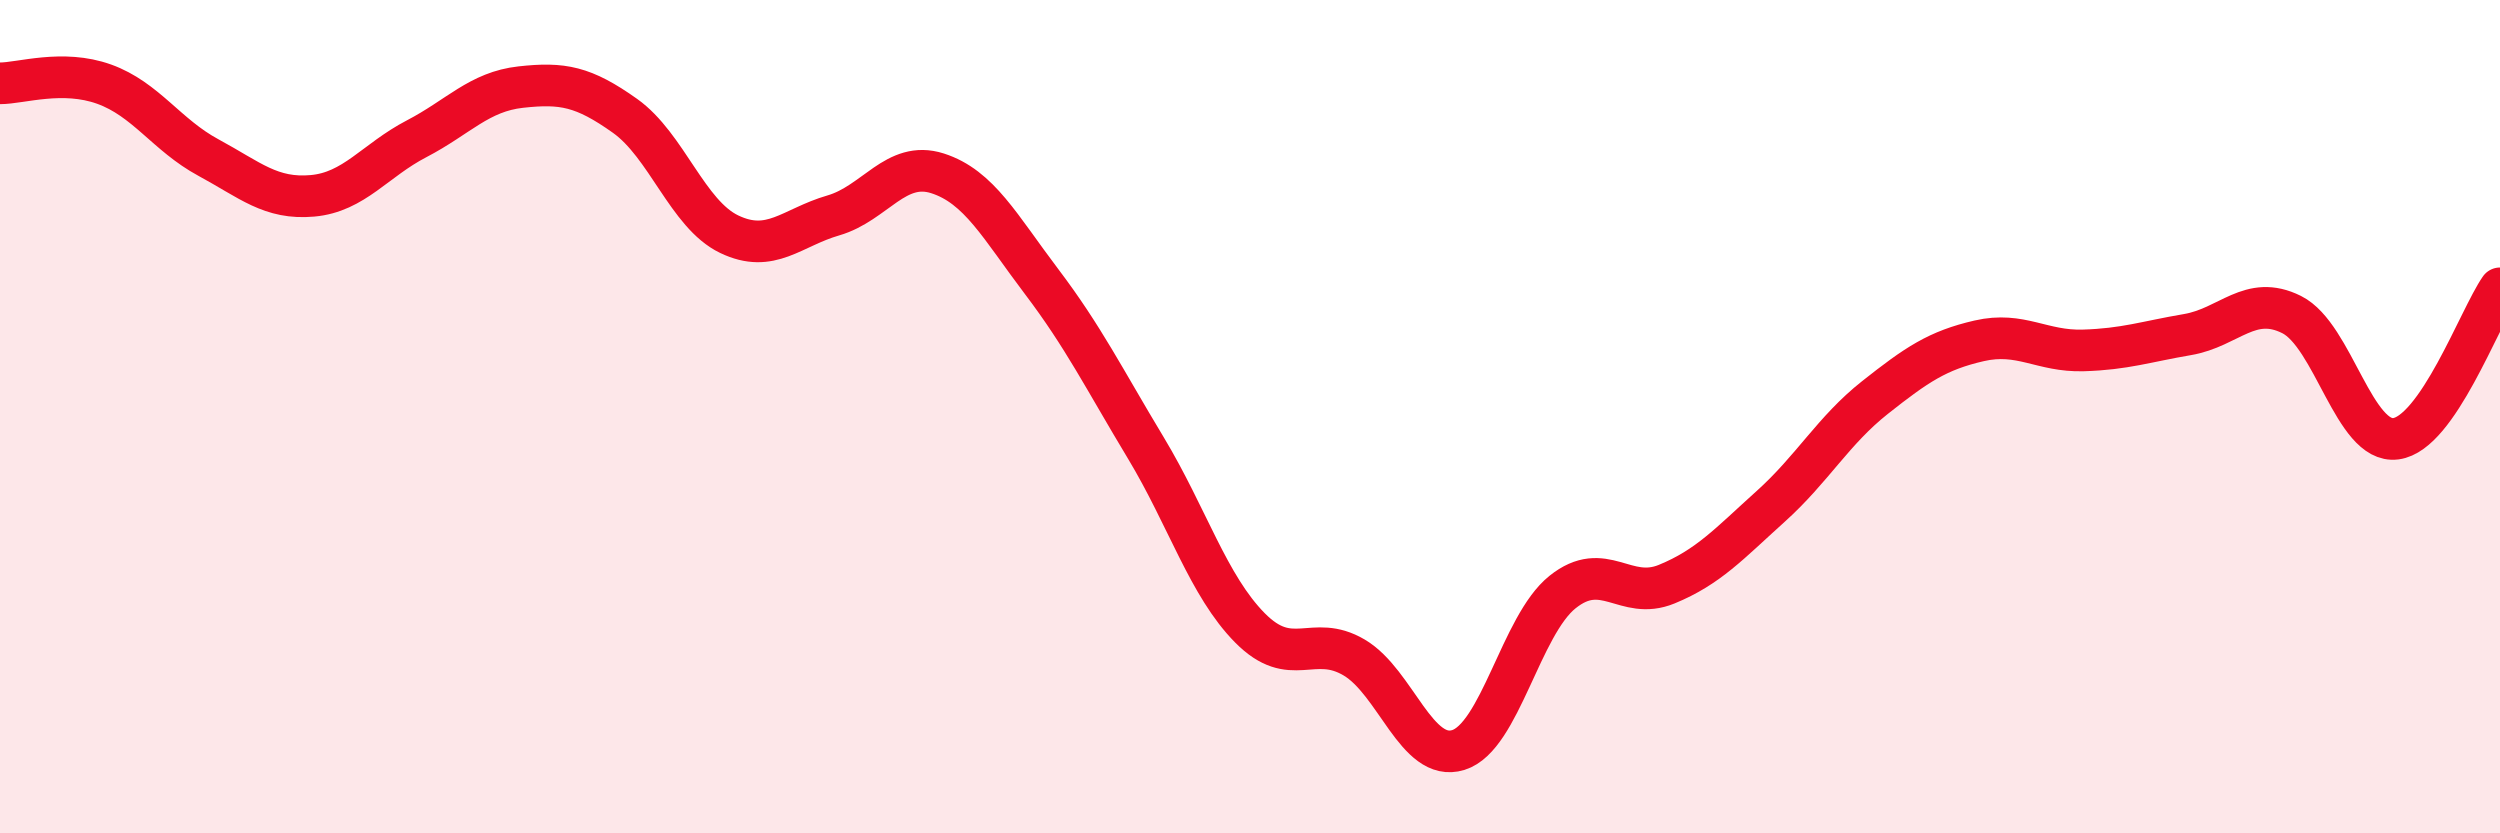
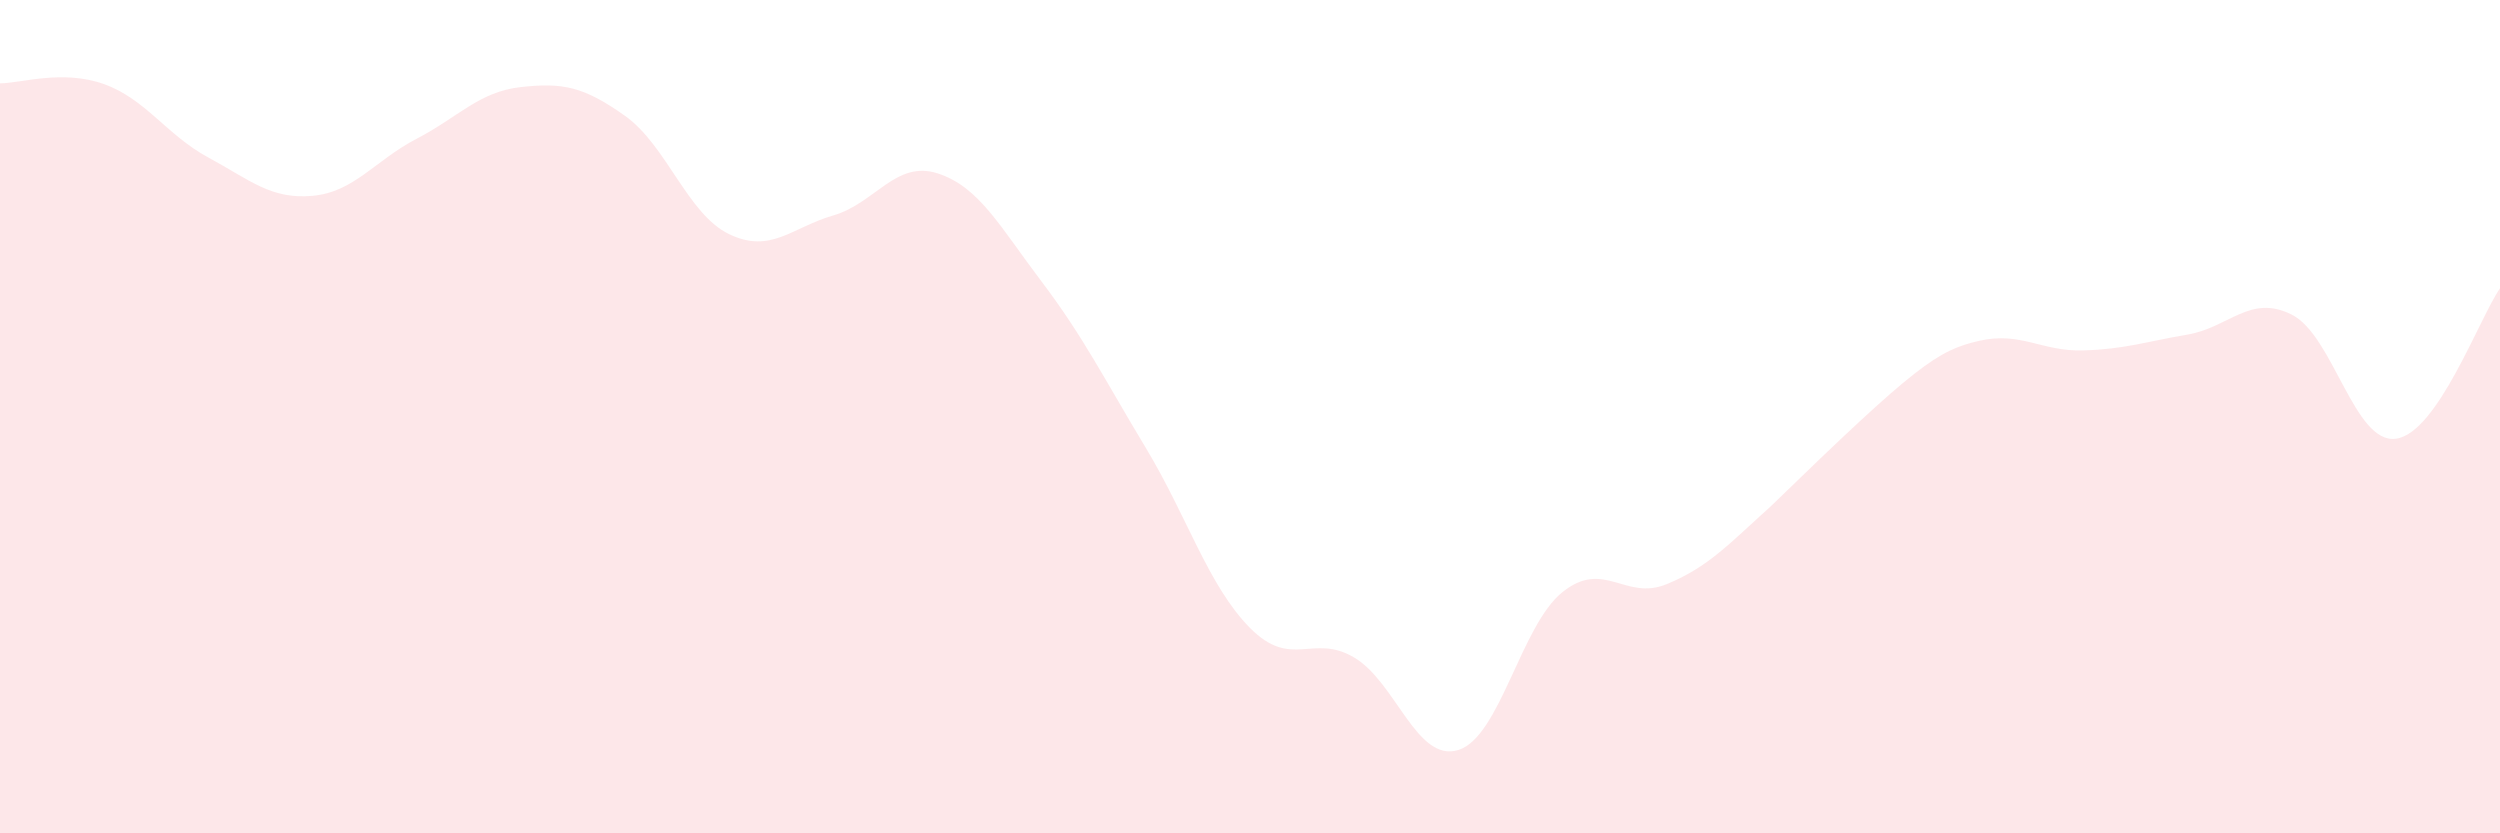
<svg xmlns="http://www.w3.org/2000/svg" width="60" height="20" viewBox="0 0 60 20">
-   <path d="M 0,2 C 0.5,2 1.5,1.66 2.5,2.02 C 3.5,2.38 4,3.24 5,3.78 C 6,4.32 6.5,4.79 7.5,4.7 C 8.5,4.61 9,3.85 10,3.33 C 11,2.81 11.5,2.2 12.5,2.09 C 13.5,1.98 14,2.07 15,2.78 C 16,3.49 16.5,5.14 17.5,5.62 C 18.5,6.1 19,5.46 20,5.17 C 21,4.88 21.5,3.84 22.5,4.16 C 23.5,4.48 24,5.44 25,6.76 C 26,8.08 26.5,9.09 27.5,10.75 C 28.5,12.41 29,14.06 30,15.07 C 31,16.08 31.5,15.19 32.5,15.78 C 33.5,16.37 34,18.31 35,18 C 36,17.69 36.5,15.01 37.5,14.21 C 38.5,13.41 39,14.43 40,14.02 C 41,13.61 41.5,13.05 42.5,12.15 C 43.5,11.25 44,10.33 45,9.54 C 46,8.75 46.5,8.41 47.5,8.18 C 48.5,7.95 49,8.44 50,8.41 C 51,8.38 51.5,8.2 52.5,8.03 C 53.5,7.86 54,7.05 55,7.55 C 56,8.05 56.5,10.66 57.5,10.53 C 58.5,10.4 59.5,7.64 60,6.92L60 20L0 20Z" fill="#EB0A25" opacity="0.1" stroke-linecap="round" stroke-linejoin="round" />
-   <path d="M 0,2 C 0.5,2 1.5,1.66 2.5,2.02 C 3.5,2.38 4,3.24 5,3.78 C 6,4.32 6.5,4.79 7.5,4.7 C 8.5,4.61 9,3.85 10,3.33 C 11,2.81 11.5,2.2 12.5,2.09 C 13.5,1.98 14,2.07 15,2.78 C 16,3.49 16.5,5.14 17.5,5.62 C 18.5,6.1 19,5.46 20,5.17 C 21,4.88 21.5,3.84 22.5,4.16 C 23.5,4.48 24,5.44 25,6.76 C 26,8.08 26.5,9.09 27.5,10.75 C 28.5,12.41 29,14.06 30,15.07 C 31,16.08 31.5,15.19 32.5,15.78 C 33.5,16.37 34,18.31 35,18 C 36,17.69 36.5,15.01 37.5,14.21 C 38.5,13.41 39,14.43 40,14.02 C 41,13.61 41.5,13.05 42.5,12.15 C 43.5,11.25 44,10.33 45,9.54 C 46,8.75 46.5,8.41 47.5,8.18 C 48.5,7.95 49,8.44 50,8.41 C 51,8.38 51.5,8.2 52.5,8.03 C 53.5,7.86 54,7.05 55,7.55 C 56,8.05 56.5,10.66 57.5,10.53 C 58.5,10.4 59.5,7.64 60,6.92" stroke="#EB0A25" stroke-width="1" fill="none" stroke-linecap="round" stroke-linejoin="round" />
+   <path d="M 0,2 C 0.5,2 1.5,1.66 2.5,2.02 C 3.5,2.38 4,3.24 5,3.78 C 6,4.32 6.5,4.79 7.5,4.7 C 8.5,4.61 9,3.85 10,3.33 C 11,2.81 11.5,2.2 12.5,2.09 C 13.5,1.98 14,2.07 15,2.78 C 16,3.49 16.5,5.14 17.5,5.62 C 18.5,6.1 19,5.46 20,5.17 C 21,4.88 21.5,3.84 22.5,4.16 C 23.5,4.48 24,5.44 25,6.76 C 26,8.08 26.5,9.09 27.5,10.75 C 28.5,12.41 29,14.06 30,15.07 C 31,16.08 31.5,15.19 32.5,15.78 C 33.5,16.37 34,18.31 35,18 C 36,17.69 36.5,15.01 37.5,14.21 C 38.5,13.41 39,14.43 40,14.02 C 41,13.61 41.5,13.05 42.5,12.15 C 46,8.75 46.5,8.41 47.5,8.18 C 48.5,7.95 49,8.44 50,8.41 C 51,8.38 51.5,8.2 52.5,8.03 C 53.5,7.86 54,7.05 55,7.55 C 56,8.05 56.5,10.66 57.5,10.53 C 58.5,10.4 59.5,7.64 60,6.92L60 20L0 20Z" fill="#EB0A25" opacity="0.1" stroke-linecap="round" stroke-linejoin="round" />
</svg>